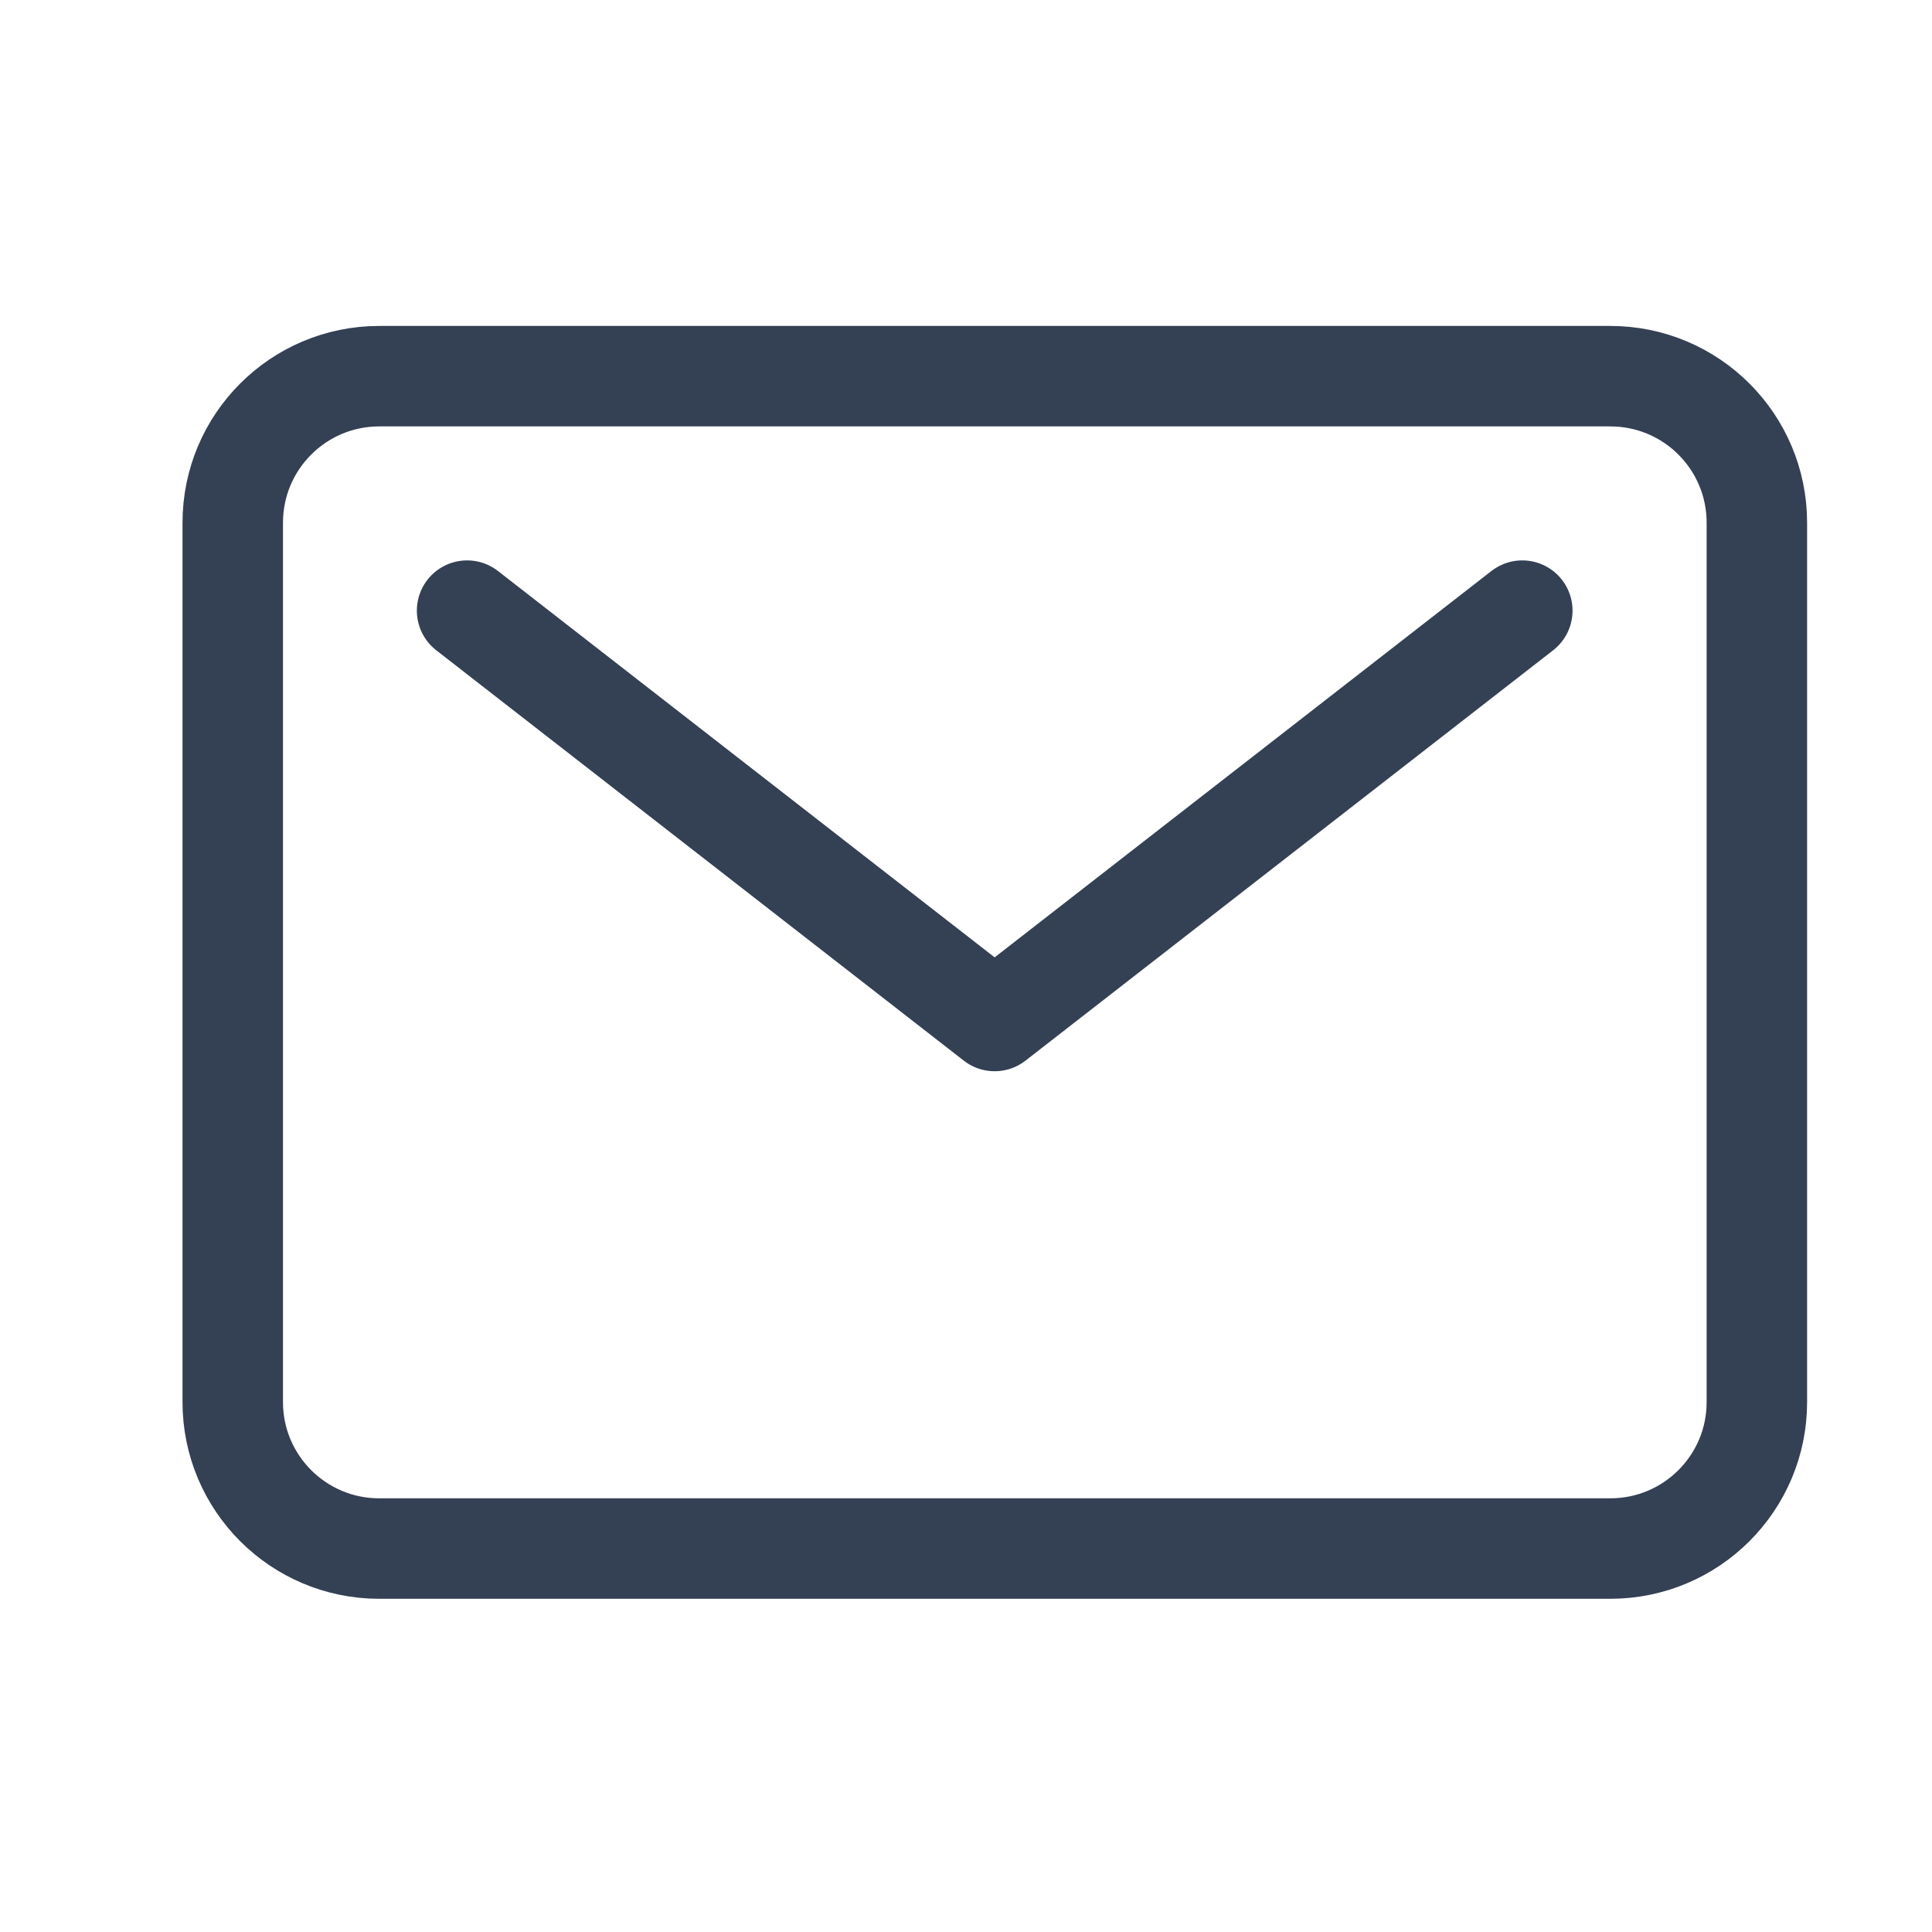
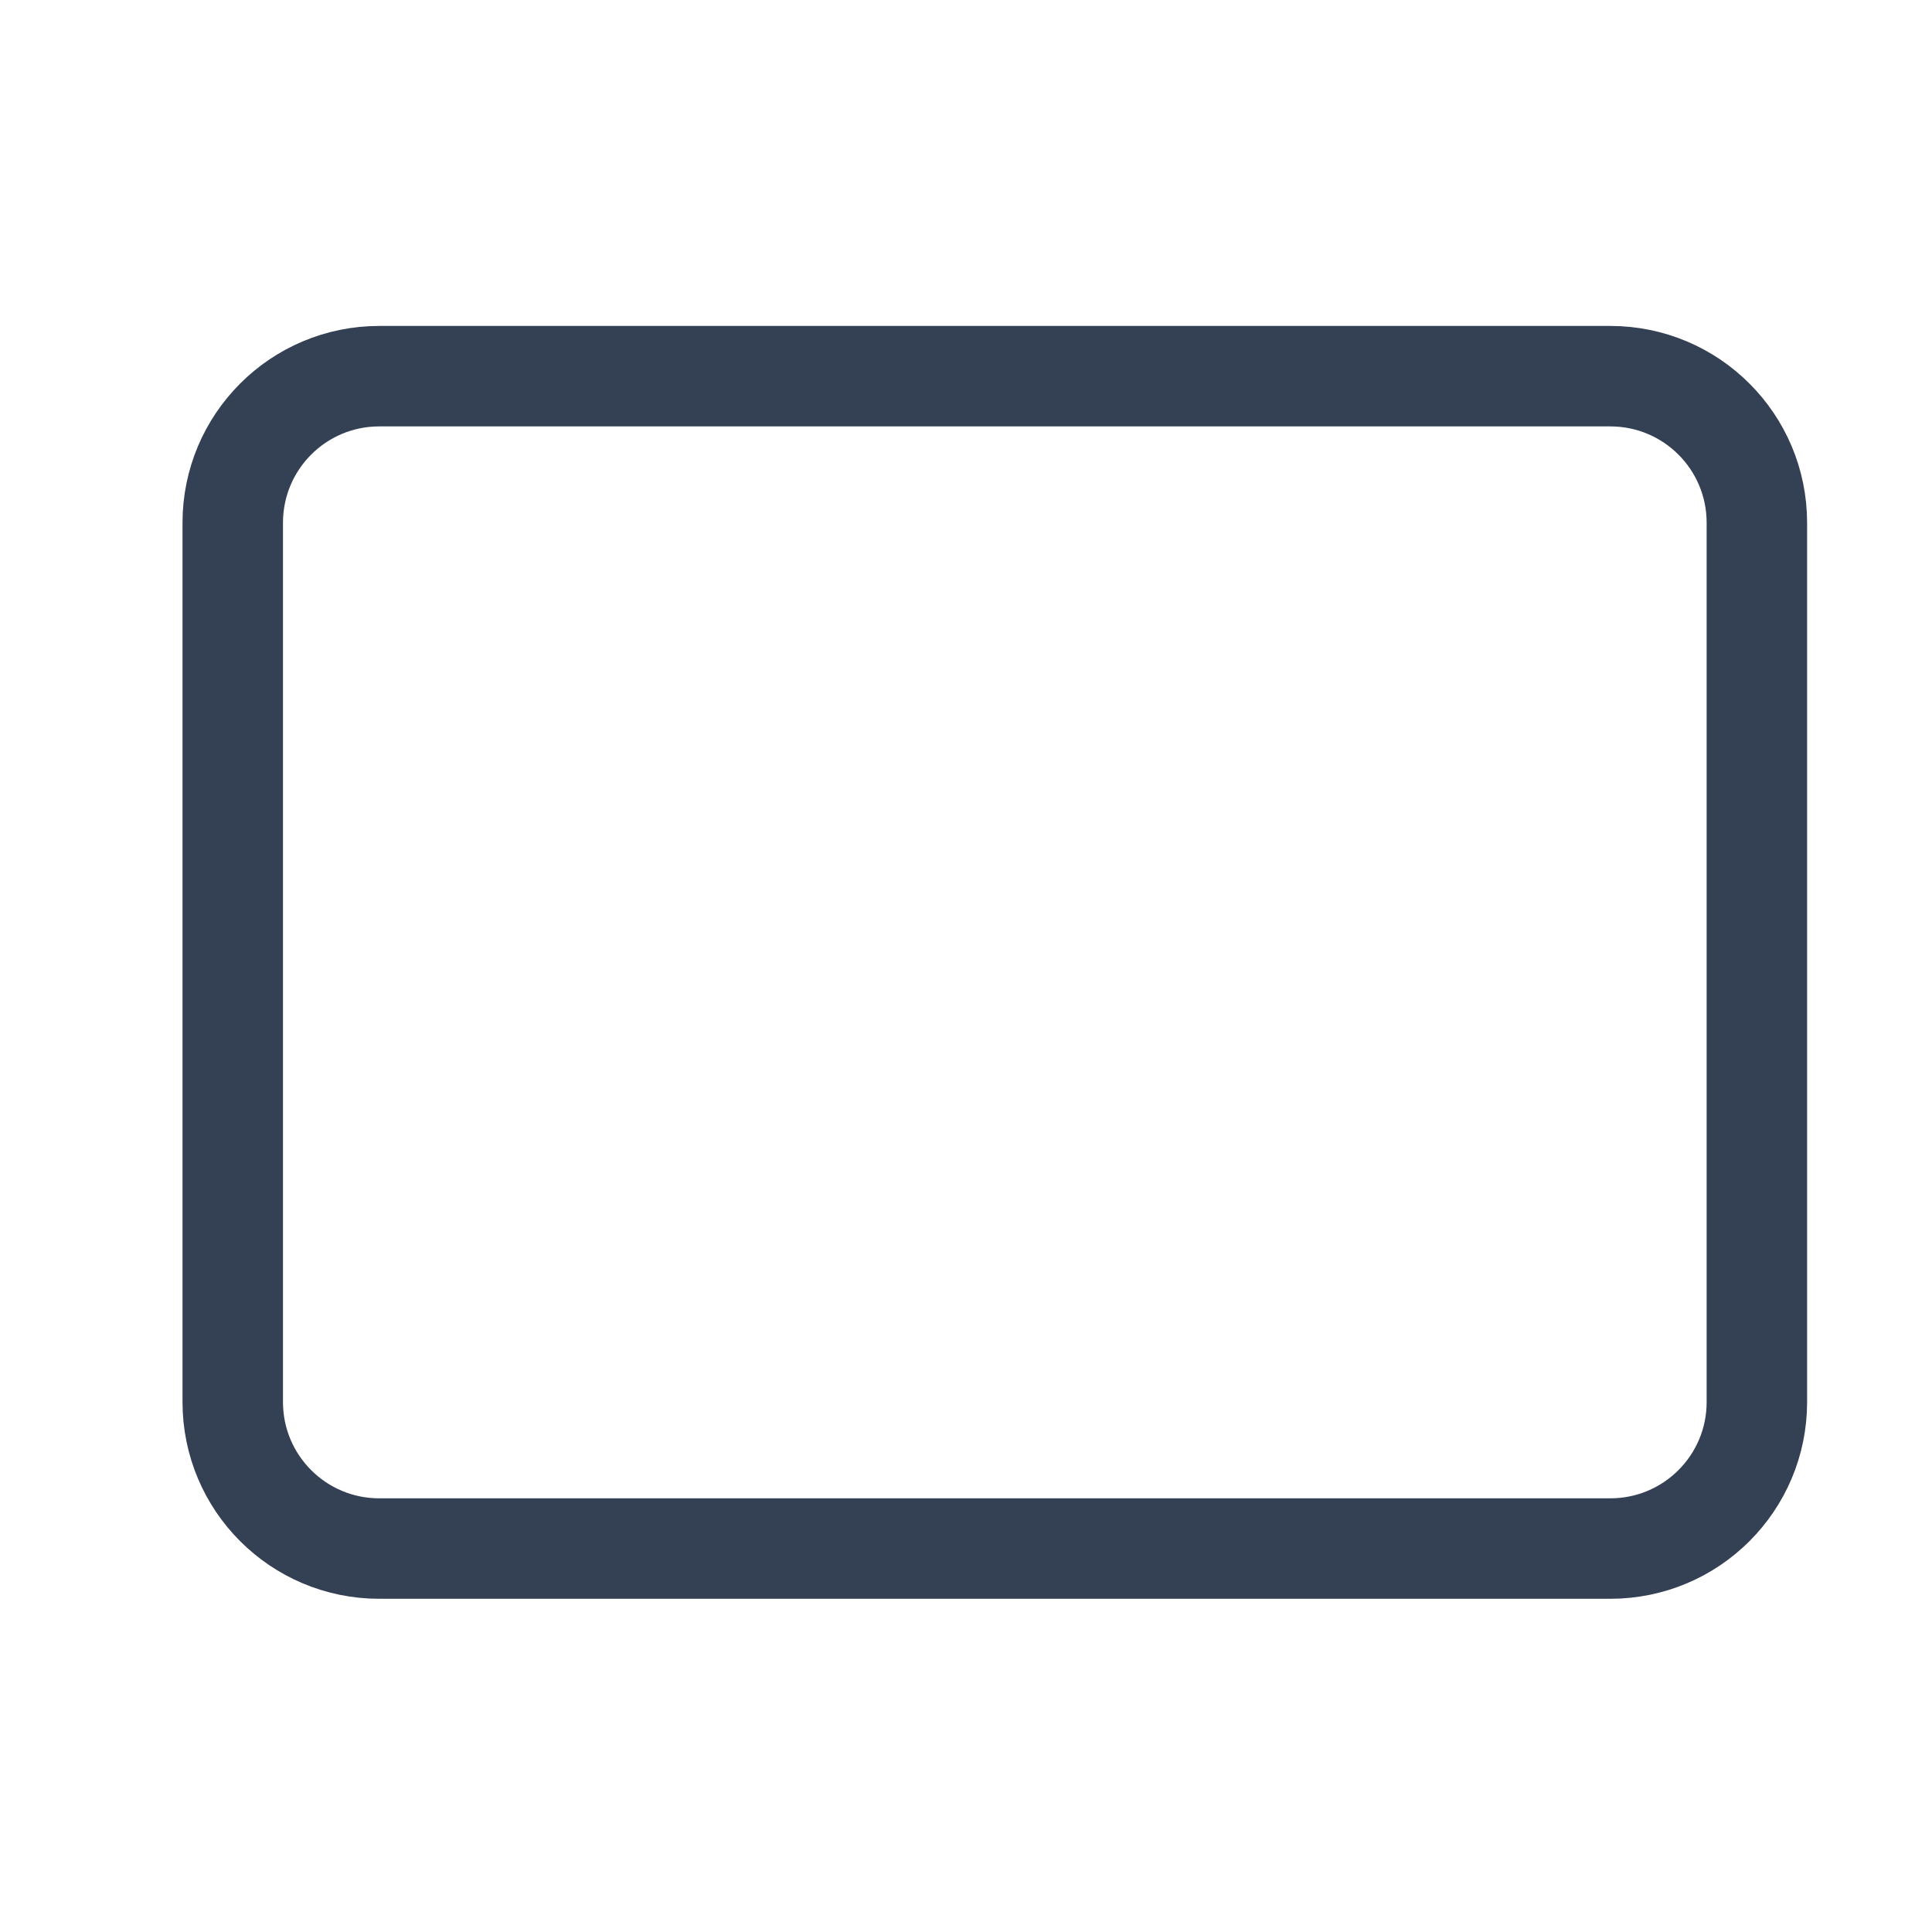
<svg xmlns="http://www.w3.org/2000/svg" width="17" height="17" viewBox="0 0 17 17" fill="none">
  <path d="M3.337 3.31H14.169C14.882 3.31 15.459 3.887 15.459 4.6V12.337C15.459 13.049 14.882 13.626 14.169 13.626H3.337C2.625 13.626 2.048 13.049 2.048 12.337V4.6C2.048 3.887 2.625 3.31 3.337 3.31Z" stroke="#344054" stroke-width="0.884" stroke-linecap="round" stroke-linejoin="round" />
-   <path d="M13.395 5.373L8.752 8.984L4.11 5.373" stroke="#344054" stroke-width="0.884" stroke-linecap="round" stroke-linejoin="round" />
</svg>